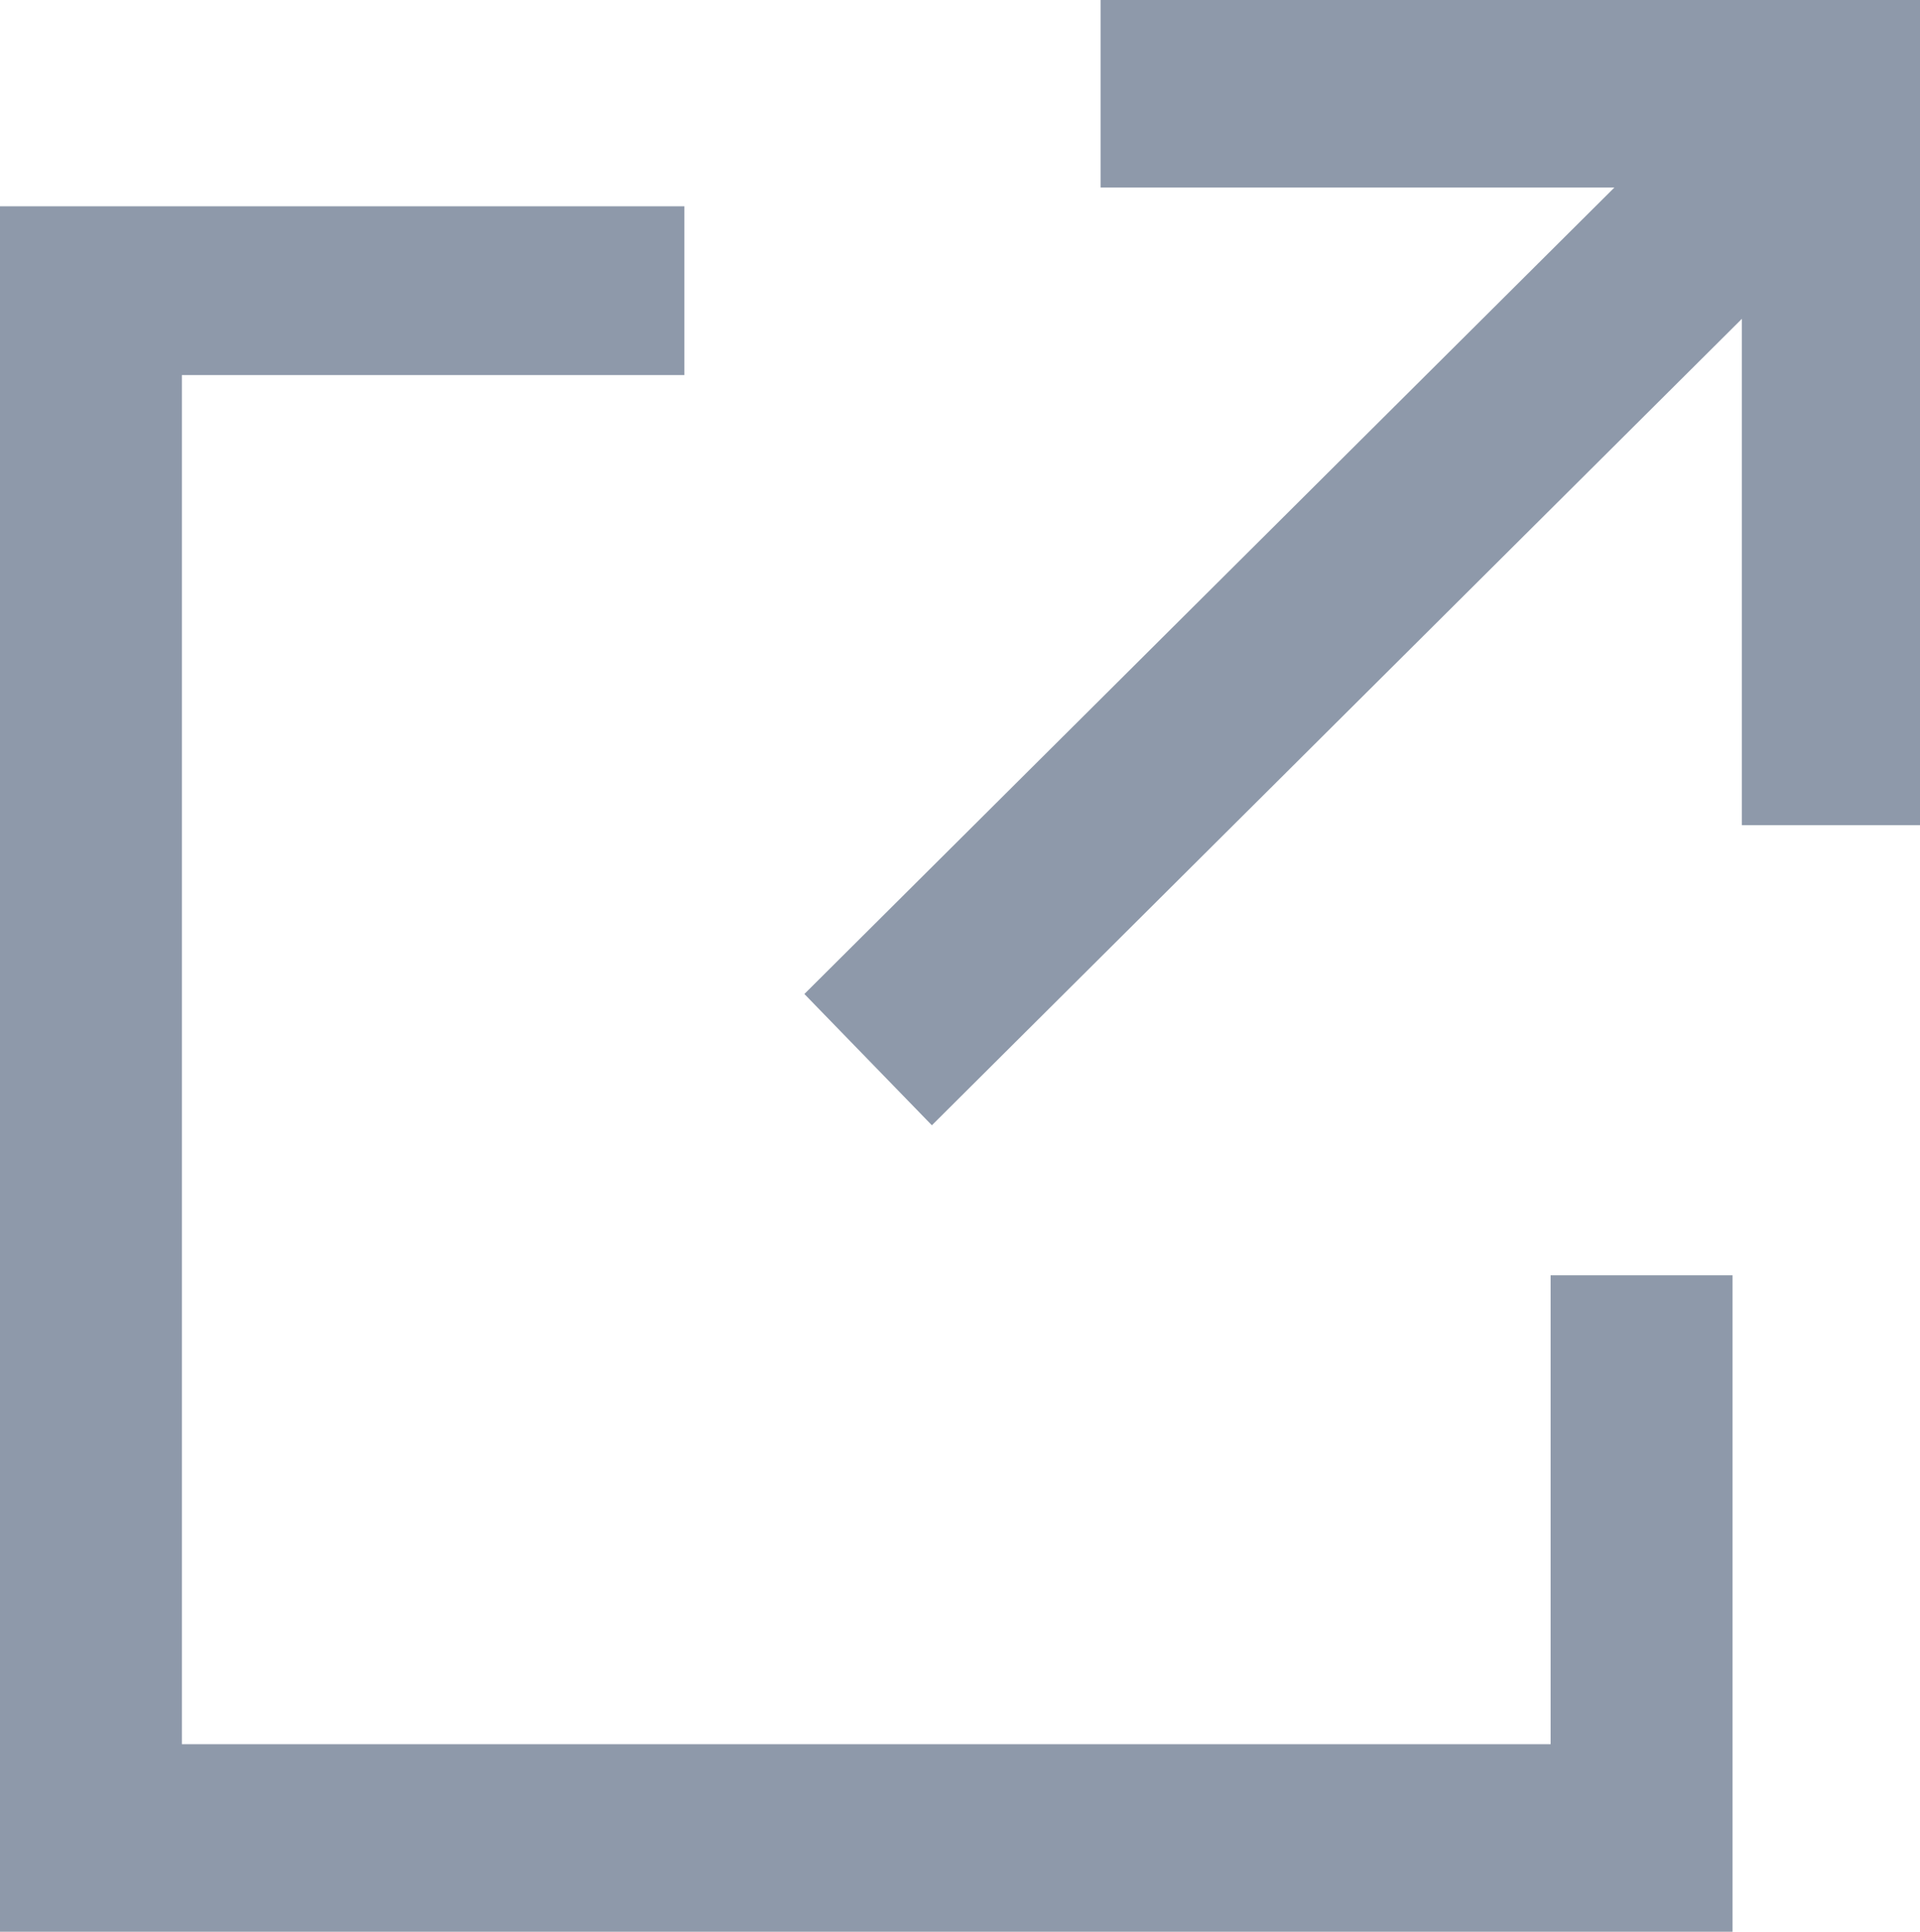
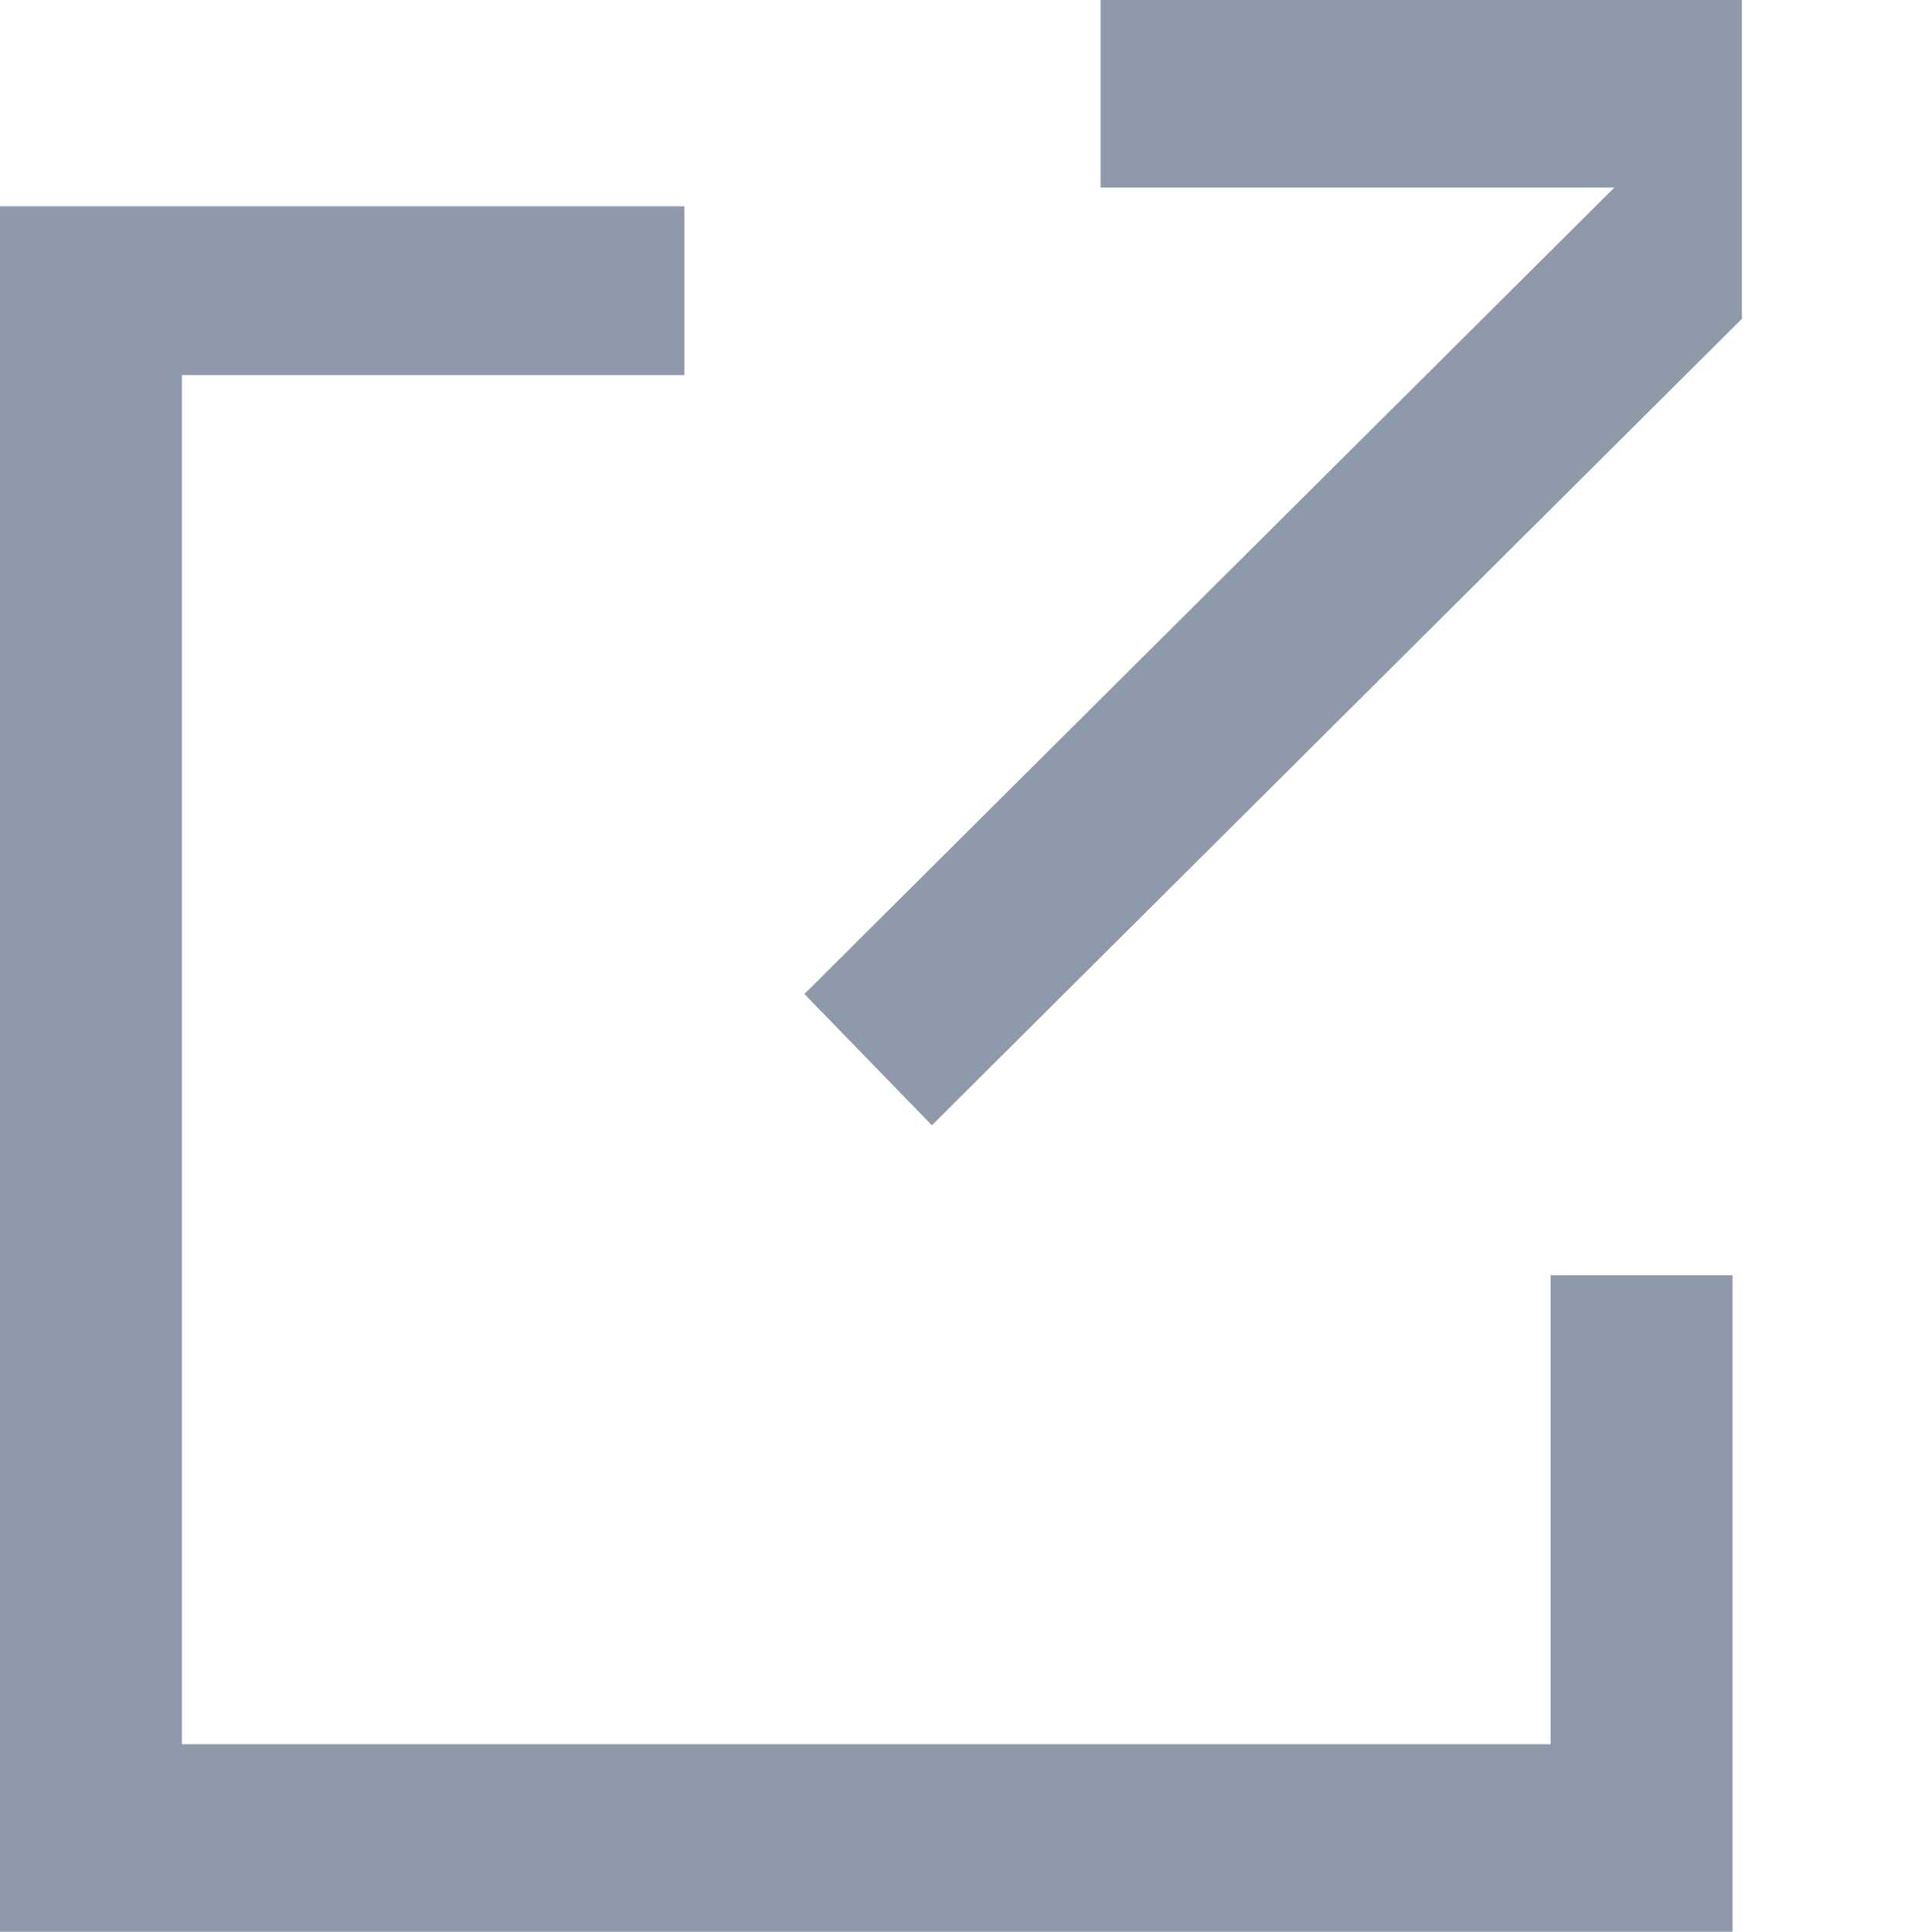
<svg xmlns="http://www.w3.org/2000/svg" width="10.24" height="10.3" viewBox="0 0 10.24 10.3">
  <defs>
    <style>
      .cls-1 {
        fill: #8e99aa;
        fill-rule: evenodd;
      }
    </style>
  </defs>
-   <path id="ico_blank.svg" class="cls-1" d="M1252.15,10254.1h-7.3v-7.3h2.68v-0.9h-3.65v9.2h9.24v-3.5h-0.97v2.5Zm-2.4-9.3v1h2.74l-4.32,4.3,0.68,0.7,4.32-4.3v2.7h0.97v-4.4h-4.39Z" transform="translate(-1243.88 -10244.8)" />
+   <path id="ico_blank.svg" class="cls-1" d="M1252.15,10254.1h-7.3v-7.3h2.68v-0.9h-3.65v9.2h9.24v-3.5h-0.97v2.5Zm-2.4-9.3v1h2.74l-4.32,4.3,0.68,0.7,4.32-4.3v2.7v-4.4h-4.39Z" transform="translate(-1243.88 -10244.8)" />
</svg>